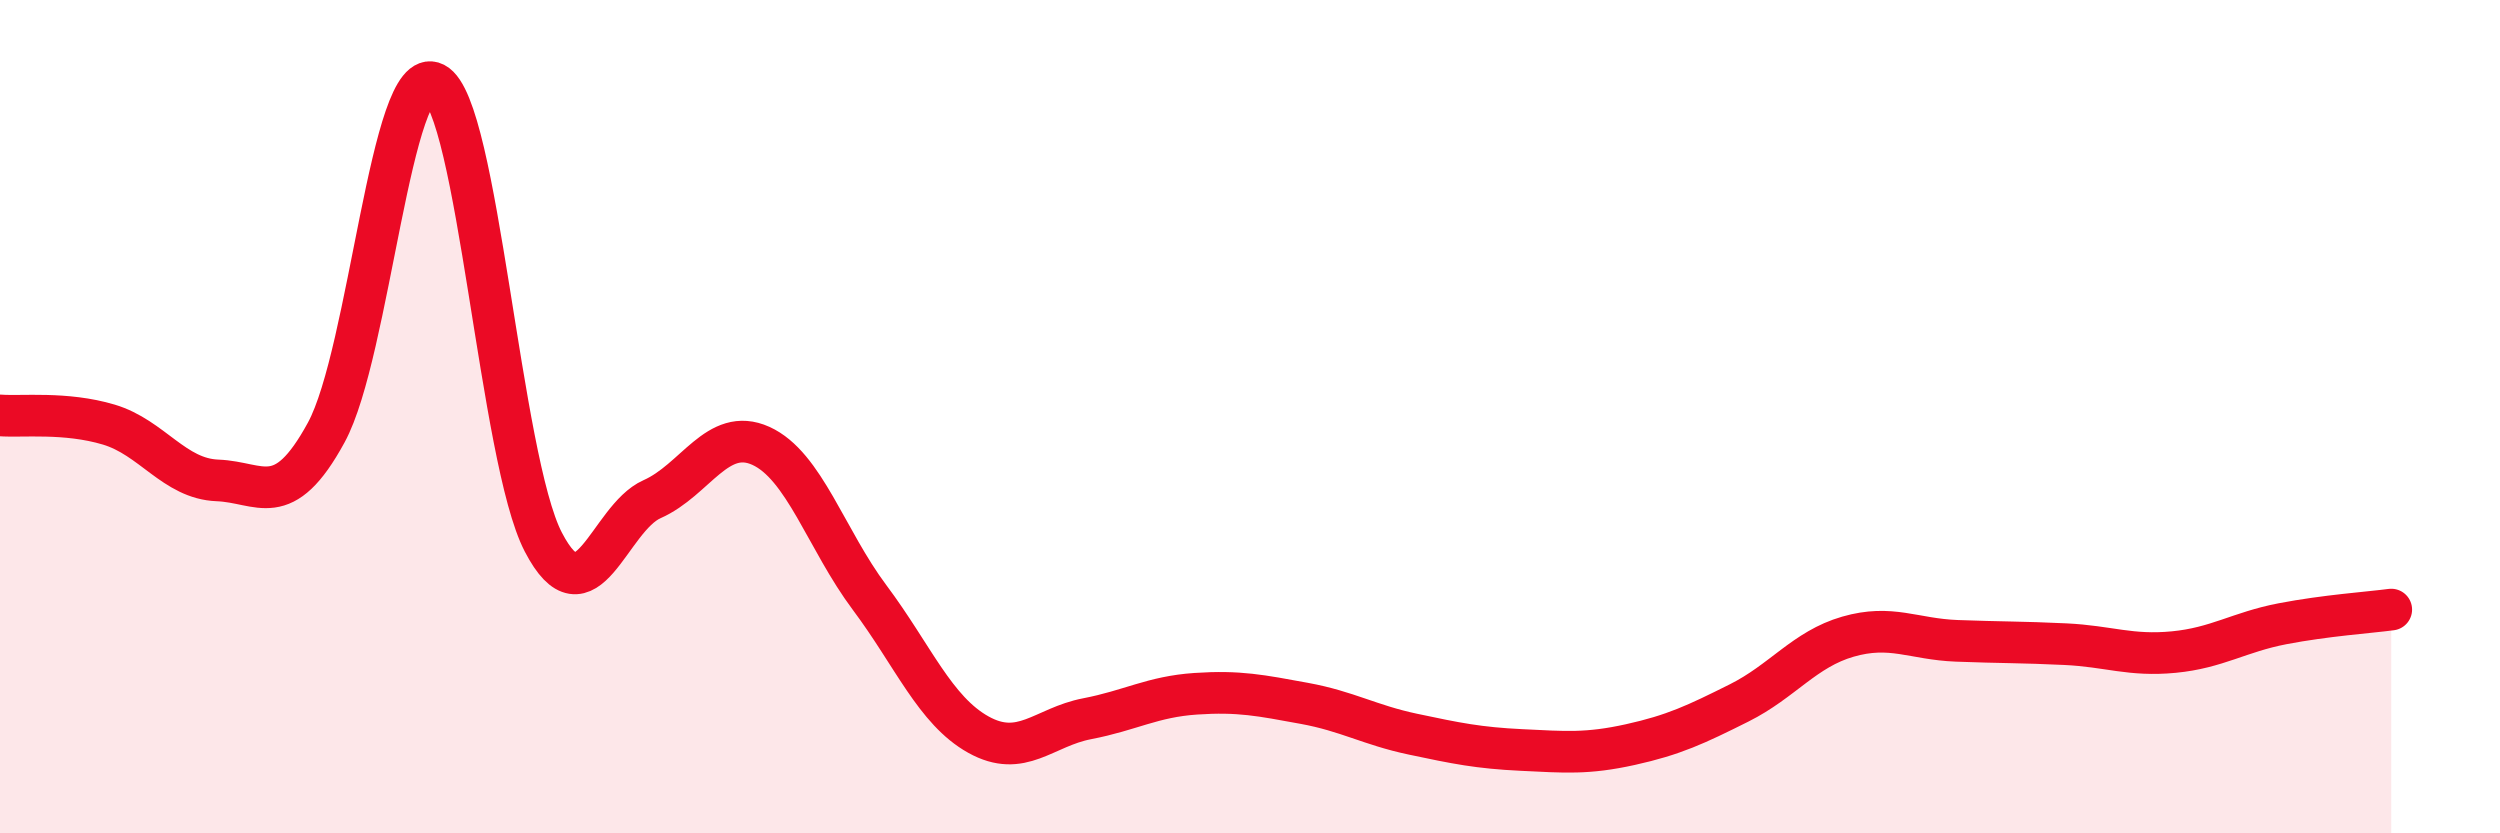
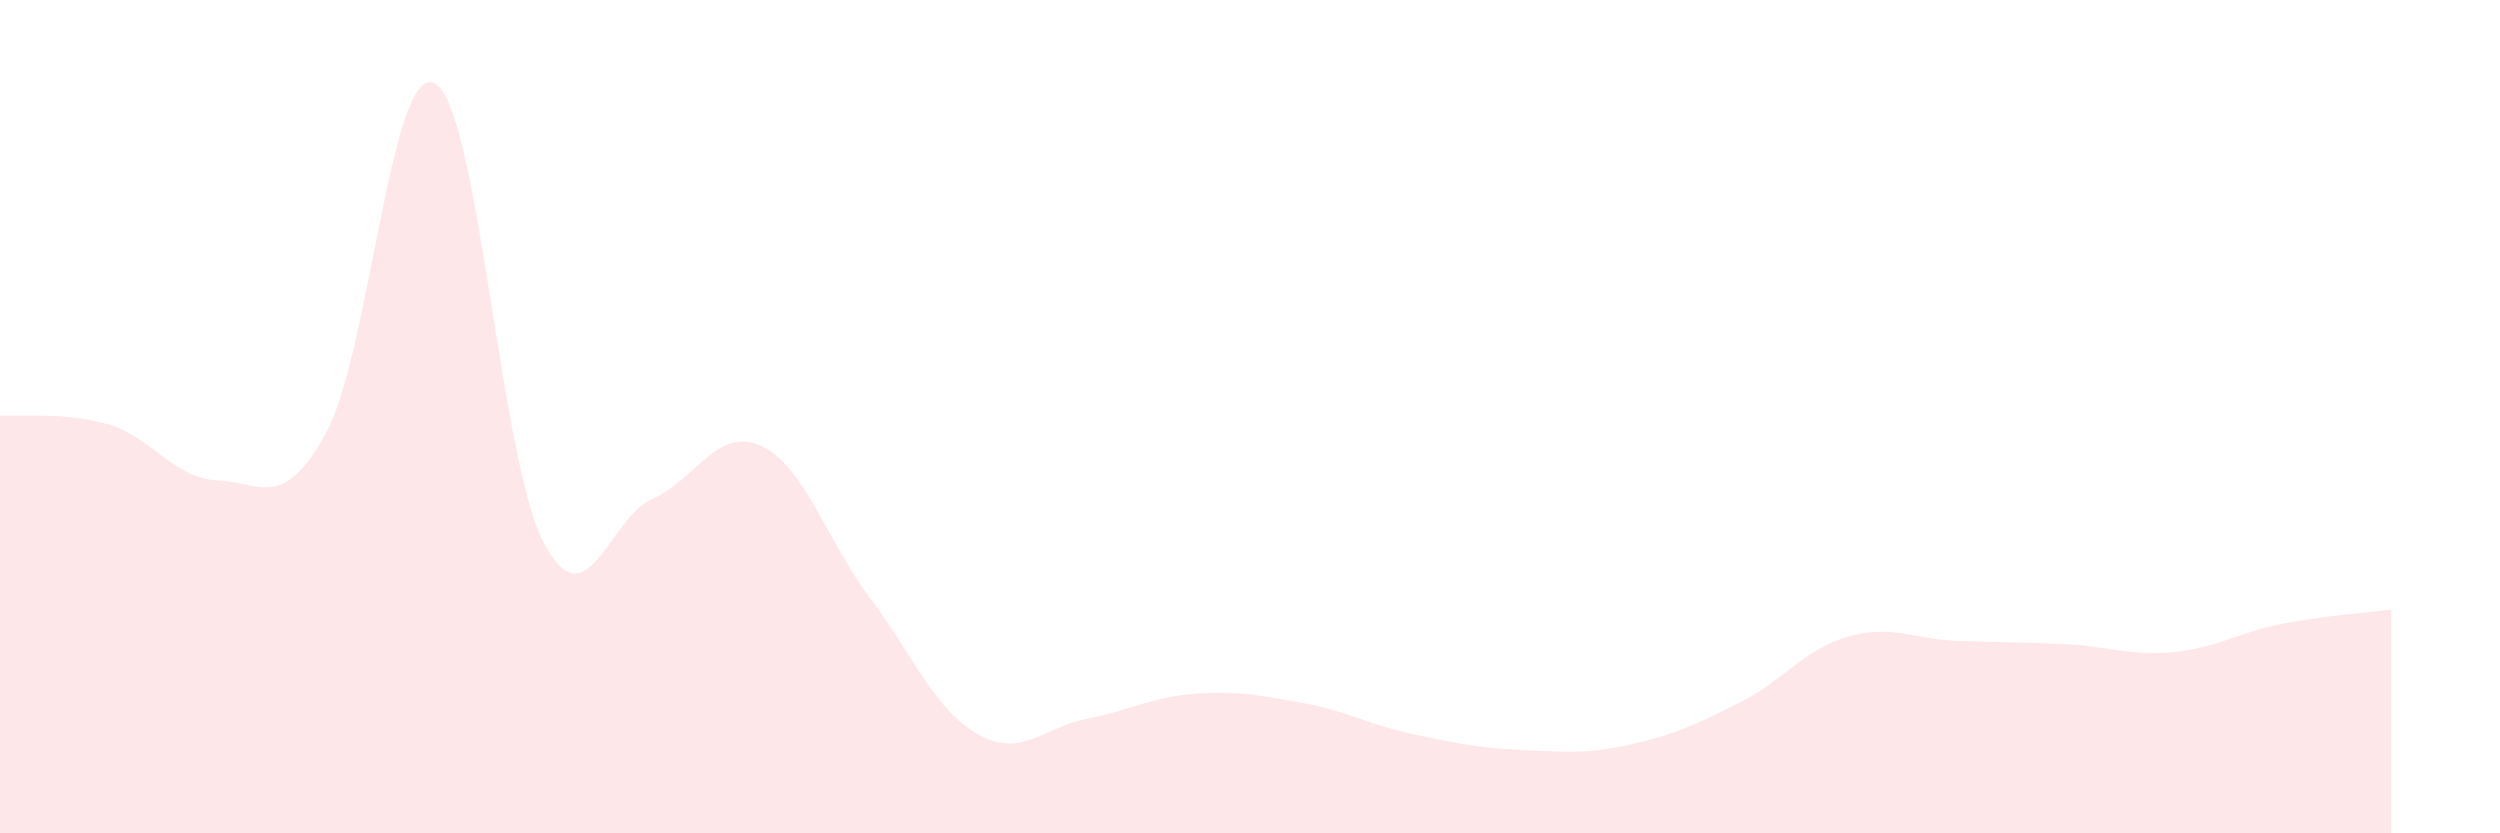
<svg xmlns="http://www.w3.org/2000/svg" width="60" height="20" viewBox="0 0 60 20">
  <path d="M 0,9.97 C 0.52,10.01 1.57,9.88 2.61,10.19 C 3.65,10.5 4.18,11.49 5.22,11.53 C 6.26,11.57 6.79,12.29 7.83,10.38 C 8.87,8.47 9.39,1.47 10.43,2 C 11.47,2.53 12,11.01 13.04,13.01 C 14.08,15.01 14.61,12.44 15.65,11.98 C 16.69,11.52 17.22,10.23 18.26,10.7 C 19.3,11.17 19.83,12.95 20.87,14.34 C 21.91,15.73 22.44,17.05 23.48,17.63 C 24.52,18.21 25.05,17.45 26.09,17.25 C 27.13,17.05 27.66,16.72 28.7,16.65 C 29.74,16.58 30.26,16.69 31.3,16.88 C 32.34,17.07 32.87,17.4 33.91,17.62 C 34.95,17.84 35.48,17.95 36.52,18 C 37.56,18.05 38.09,18.1 39.13,17.87 C 40.17,17.64 40.7,17.39 41.74,16.87 C 42.78,16.35 43.31,15.58 44.35,15.28 C 45.39,14.98 45.92,15.34 46.96,15.38 C 48,15.42 48.53,15.41 49.57,15.46 C 50.61,15.51 51.13,15.75 52.17,15.65 C 53.21,15.55 53.74,15.17 54.78,14.97 C 55.82,14.77 56.87,14.7 57.39,14.63L57.39 20L0 20Z" fill="#EB0A25" opacity="0.1" stroke-linecap="round" stroke-linejoin="round" />
-   <path d="M 0,9.97 C 0.52,10.01 1.57,9.88 2.61,10.19 C 3.65,10.5 4.18,11.49 5.22,11.53 C 6.26,11.57 6.79,12.29 7.83,10.38 C 8.87,8.47 9.39,1.47 10.43,2 C 11.47,2.53 12,11.01 13.04,13.01 C 14.08,15.01 14.61,12.44 15.65,11.98 C 16.69,11.52 17.22,10.23 18.26,10.7 C 19.3,11.17 19.83,12.95 20.87,14.34 C 21.91,15.73 22.44,17.05 23.48,17.63 C 24.52,18.21 25.05,17.45 26.09,17.25 C 27.13,17.05 27.66,16.72 28.7,16.65 C 29.74,16.58 30.26,16.69 31.3,16.88 C 32.34,17.07 32.87,17.4 33.91,17.62 C 34.95,17.84 35.48,17.95 36.52,18 C 37.56,18.05 38.09,18.1 39.13,17.87 C 40.17,17.64 40.7,17.39 41.74,16.87 C 42.78,16.35 43.31,15.58 44.35,15.28 C 45.39,14.98 45.92,15.34 46.96,15.38 C 48,15.42 48.53,15.41 49.57,15.46 C 50.61,15.51 51.13,15.75 52.17,15.65 C 53.21,15.55 53.74,15.17 54.78,14.97 C 55.82,14.77 56.87,14.7 57.39,14.63" stroke="#EB0A25" stroke-width="1" fill="none" stroke-linecap="round" stroke-linejoin="round" />
</svg>